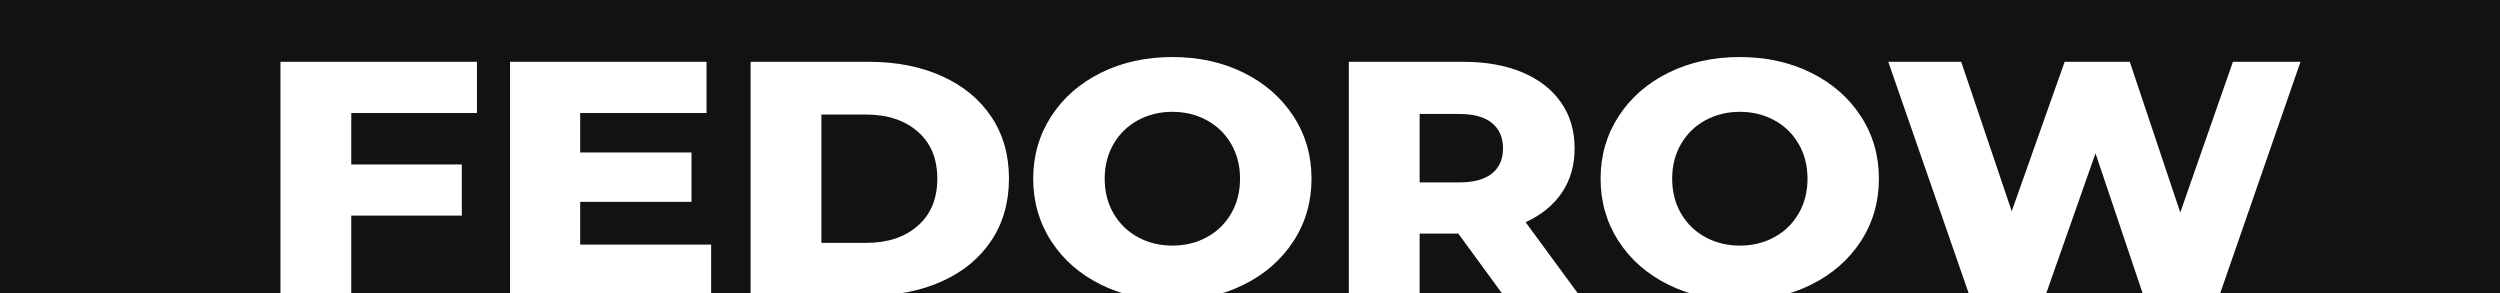
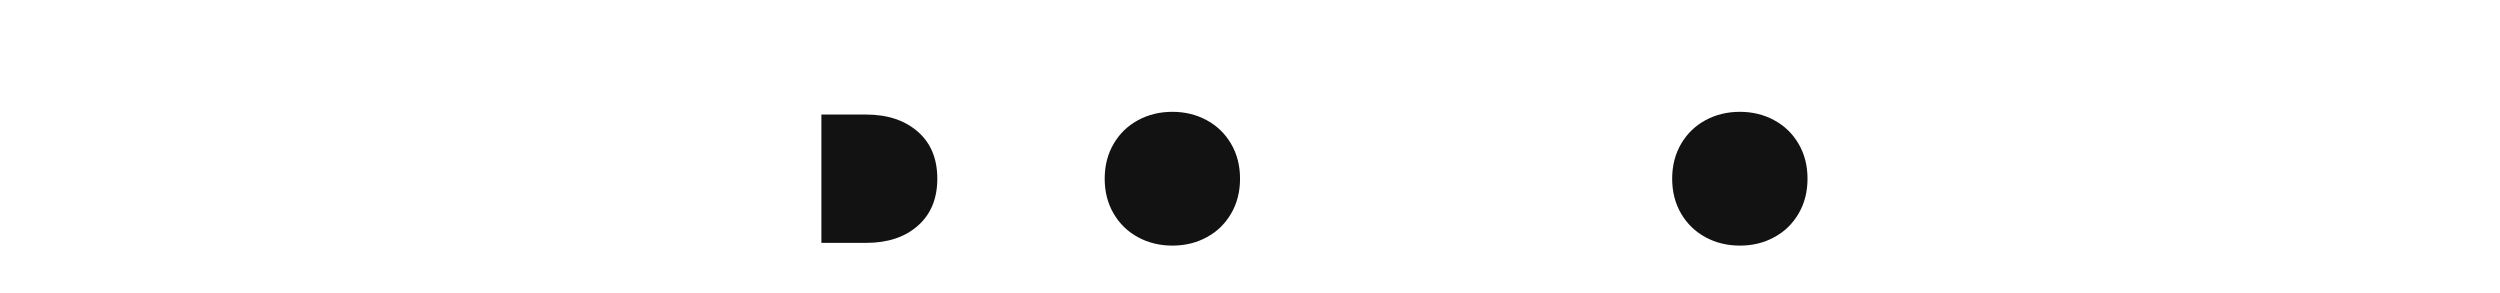
<svg xmlns="http://www.w3.org/2000/svg" version="1.1" id="Слой_1" x="0px" y="0px" viewBox="0 0 2560 300" style="enable-background:new 0 0 2560 300;" xml:space="preserve">
  <style type="text/css">
	.st0{fill:#121212;}
</style>
  <g id="Слой_2_1_">
</g>
  <g id="Слой_1_1_">
    <g>
      <path class="st0" d="M939.8,134.8c-13.3-11.6-31-17.5-52.9-17.5h-45.8v131.4h45.8c22,0,39.6-5.8,52.9-17.5    c13.3-11.6,20-27.7,20-48.2S953.2,146.5,939.8,134.8z" />
      <path class="st0" d="M1260.6,218.8c6.1-10.4,9.2-22.3,9.2-35.8s-3.1-25.4-9.2-35.8c-6.1-10.4-14.4-18.4-24.9-24.1    s-22.2-8.6-35.2-8.6s-24.7,2.9-35.2,8.6s-18.8,13.7-24.9,24.1s-9.2,22.3-9.2,35.8s3.1,25.4,9.2,35.8c6.1,10.4,14.4,18.4,24.9,24.1    c10.5,5.7,22.2,8.6,35.2,8.6c12.9,0,24.7-2.8,35.2-8.6C1246.2,237.3,1254.5,229.2,1260.6,218.8z" />
      <path class="st0" d="M1841.7,218.8c6.1-10.4,9.2-22.3,9.2-35.8s-3.1-25.4-9.2-35.8c-6.1-10.4-14.4-18.4-24.9-24.1    s-22.2-8.6-35.2-8.6c-12.9,0-24.7,2.9-35.2,8.6s-18.8,13.7-24.9,24.1s-9.2,22.3-9.2,35.8s3.1,25.4,9.2,35.8    c6.1,10.4,14.4,18.4,24.9,24.1c10.5,5.7,22.2,8.6,35.2,8.6c12.9,0,24.7-2.8,35.2-8.6C1827.3,237.3,1835.6,229.2,1841.7,218.8z" />
-       <path class="st0" d="M1527.7,125.9c-7.6-6.2-18.8-9.2-33.7-9.2h-40.3v70.1h40.3c14.9,0,26.1-3,33.7-9.1c7.6-6,11.4-14.7,11.4-25.8    C1539.1,140.8,1535.3,132.1,1527.7,125.9z" />
-       <path class="st0" d="M0,0v303.6h1162c-12.2-2.7-23.7-6.7-34.6-12.1c-21.6-10.7-38.6-25.5-50.9-44.5c-12.3-18.9-18.5-40.3-18.5-64    s6.2-45,18.5-64c12.3-18.9,29.3-33.8,50.9-44.5s46-16.1,73.1-16.1s51.5,5.4,73.1,16.1s38.6,25.6,50.9,44.5s18.5,40.3,18.5,64    s-6.2,45.1-18.5,64s-29.3,33.8-50.9,44.5c-10.8,5.4-22.3,9.4-34.6,12.1h504c-12.2-2.7-23.7-6.7-34.6-12.1    c-21.6-10.7-38.6-25.5-50.9-44.5c-12.3-18.9-18.5-40.3-18.5-64s6.2-45,18.5-64c12.3-18.9,29.3-33.8,50.9-44.5s46-16.1,73.1-16.1    s51.5,5.4,73.1,16.1s38.6,25.6,50.9,44.5s18.5,40.3,18.5,64s-6.2,45.1-18.5,64s-29.3,33.8-50.9,44.5c-10.8,5.4-22.3,9.4-34.6,12.1    h740V0H0z M488.3,115.7H359.7v52.7h113.2v52.4H359.7v82.1h-72.5V63.3h201.2v52.4H488.3z M728.3,302.8h-206V63.3h201.2v52.4H594.1    v40.4h114v50.6h-114v43.8h134.1v52.3H728.3z M1015.1,246.4c-12,18-28.8,31.9-50.6,41.7c-21.7,9.8-46.7,14.7-74.7,14.7H768.6V63.3    h121.3c28.1,0,53,4.9,74.7,14.7s38.6,23.7,50.6,41.7s18,39.1,18,63.3C1033.1,207.3,1027.1,228.4,1015.1,246.4z M1539.8,302.8    l-46.5-63.6h-39.6v63.6h-72.5V63.3h117.2c23.2,0,43.4,3.6,60.5,10.8s30.3,17.5,39.6,30.8c9.3,13.3,13.9,29,13.9,47    c0,17.3-4.3,32.5-13,45.3c-8.7,12.9-21.1,23-37.2,30.3l55.3,75.3H1539.8z M2272.6,302.8h-77.7L2145.8,157l-51.3,145.8h-77.7    l-83.2-239.5h74.7l51.7,153l54.2-153h66.7l51.7,154.3l53.9-154.3h69.2L2272.6,302.8z" />
    </g>
  </g>
</svg>